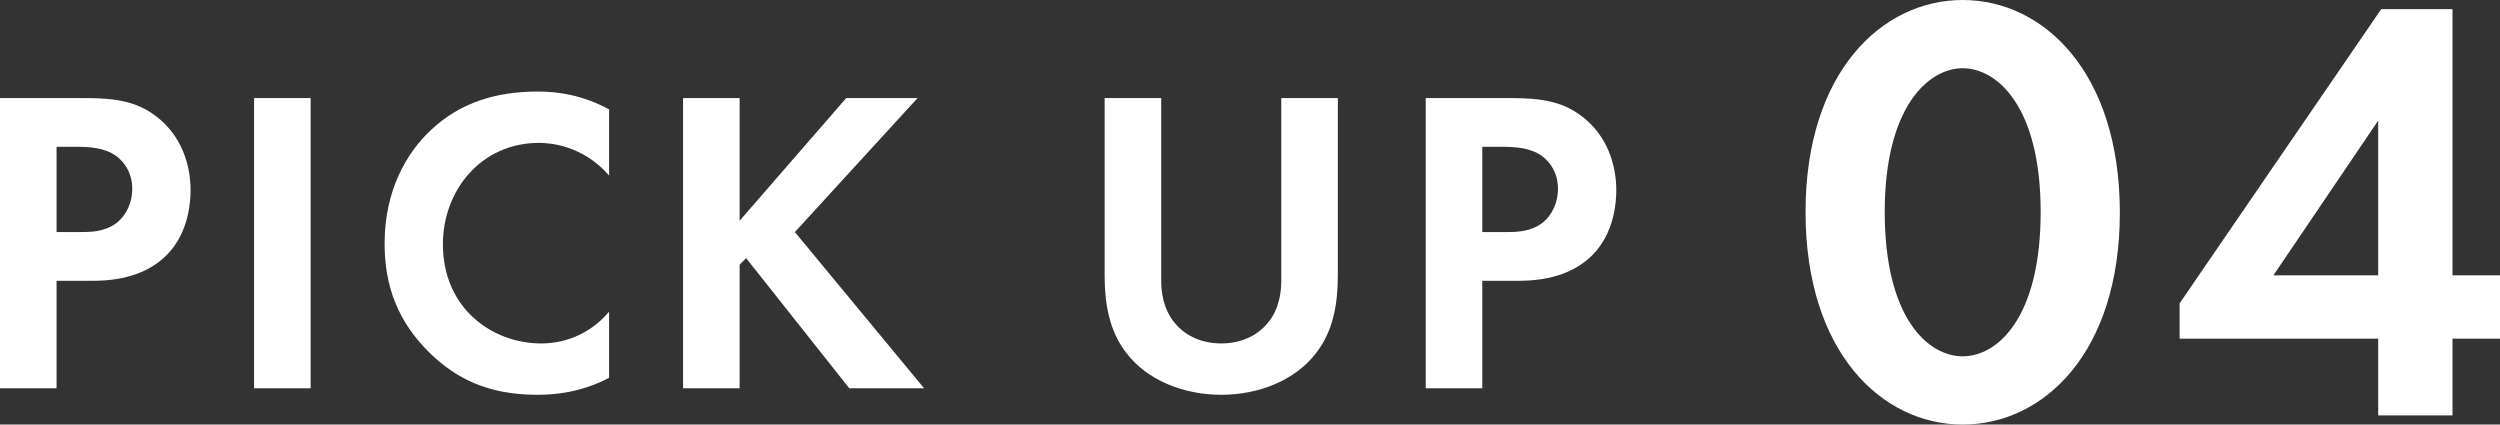
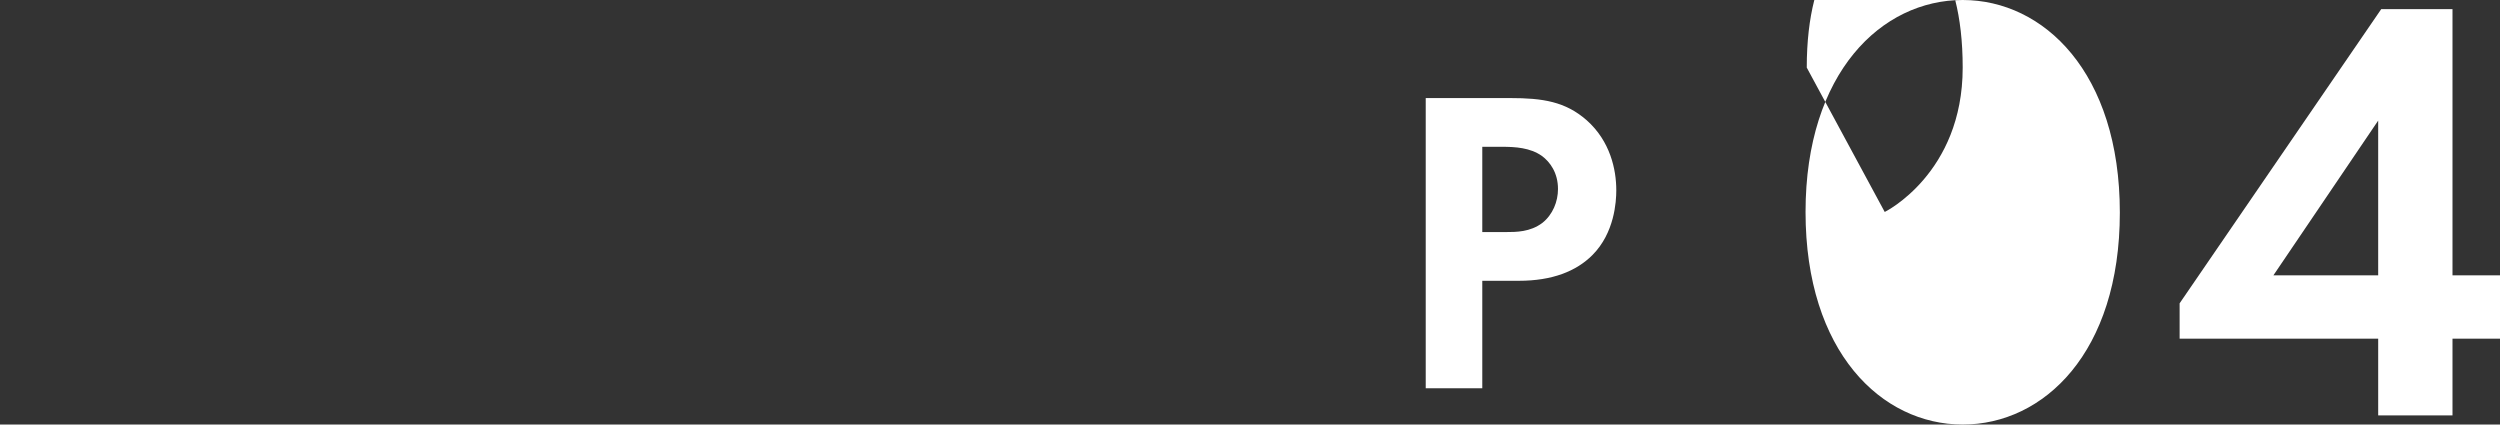
<svg xmlns="http://www.w3.org/2000/svg" id="_レイヤー_2" viewBox="0 0 287.31 48.79">
  <rect x="0" y="0" width="287.31" height="48.79" fill="#333333" stroke="none" />
  <defs>
    <style>.cls-1{fill:#fff;}</style>
  </defs>
  <g id="_デザイン">
    <g>
-       <path class="cls-1" d="M9.7,11.27c3.75,0,6.35,.4,8.8,2.55,2.7,2.4,3.4,5.65,3.4,8.05,0,1.3-.2,4.9-2.75,7.45-1.85,1.85-4.6,2.95-8.45,2.95H6.5v12.35H0V11.27H9.7Zm-3.2,15.4h2.65c1.25,0,2.85,0,4.25-1.05,1.2-.95,1.8-2.45,1.8-3.9,0-1.85-.9-3.1-1.85-3.8-1.35-.95-3.05-1.05-4.6-1.05h-2.25v9.8Z" />
-       <path class="cls-1" d="M35.7,11.27V44.62h-6.5V11.27h6.5Z" />
-       <path class="cls-1" d="M70,43.42c-2,1.05-4.65,1.95-8.25,1.95-5.85,0-9.4-2-12.2-4.65-3.85-3.7-5.35-7.85-5.35-12.75,0-6.05,2.5-10.4,5.35-13.05,3.35-3.15,7.5-4.4,12.25-4.4,2.35,0,5.15,.4,8.2,2.05v7.6c-3.05-3.5-6.85-3.75-8.05-3.75-6.7,0-11.05,5.5-11.05,11.65,0,7.4,5.7,11.4,11.3,11.4,3.1,0,5.85-1.35,7.8-3.65v7.6Z" />
-       <path class="cls-1" d="M85,25.37l12.25-14.1h8.2l-14.1,15.4,14.85,17.95h-8.6l-11.85-14.95-.75,.75v14.2h-6.5V11.27h6.5v14.1Z" />
-       <path class="cls-1" d="M133.45,11.27v20.95c0,2.55,.85,4.1,1.6,4.95,.95,1.15,2.7,2.3,5.3,2.3s4.35-1.15,5.3-2.3c.75-.85,1.6-2.4,1.6-4.95V11.27h6.5V31.67c0,3.15-.5,6.35-2.5,8.9-2.4,3.15-6.6,4.8-10.9,4.8s-8.5-1.65-10.9-4.8c-2-2.55-2.5-5.75-2.5-8.9V11.27h6.5Z" />
      <path class="cls-1" d="M173.55,11.27c3.75,0,6.35,.4,8.8,2.55,2.7,2.4,3.4,5.65,3.4,8.05,0,1.3-.2,4.9-2.75,7.45-1.85,1.85-4.6,2.95-8.45,2.95h-4.2v12.35h-6.5V11.27h9.7Zm-3.2,15.4h2.65c1.25,0,2.85,0,4.25-1.05,1.2-.95,1.8-2.45,1.8-3.9,0-1.85-.9-3.1-1.85-3.8-1.35-.95-3.05-1.05-4.6-1.05h-2.25v9.8Z" />
-       <path class="cls-1" d="M207.5,24.36c0-16.03,8.75-24.36,18.06-24.36s18.06,8.33,18.06,24.43-8.75,24.36-18.06,24.36-18.06-8.33-18.06-24.43Zm9.1,0c0,12.18,4.97,16.59,8.96,16.59s8.96-4.41,8.96-16.59-5.04-16.52-8.96-16.52-8.96,4.41-8.96,16.52Z" />
+       <path class="cls-1" d="M207.5,24.36c0-16.03,8.75-24.36,18.06-24.36s18.06,8.33,18.06,24.43-8.75,24.36-18.06,24.36-18.06-8.33-18.06-24.43Zm9.1,0s8.96-4.41,8.96-16.59-5.04-16.52-8.96-16.52-8.96,4.41-8.96,16.52Z" />
      <path class="cls-1" d="M281.85,31.64h5.46v7.28h-5.46v8.82h-8.54v-8.82h-22.82v-4.06L273.66,1.05h8.19V31.64Zm-8.54,0V13.86l-12.04,17.78h12.04Z" />
    </g>
  </g>
</svg>